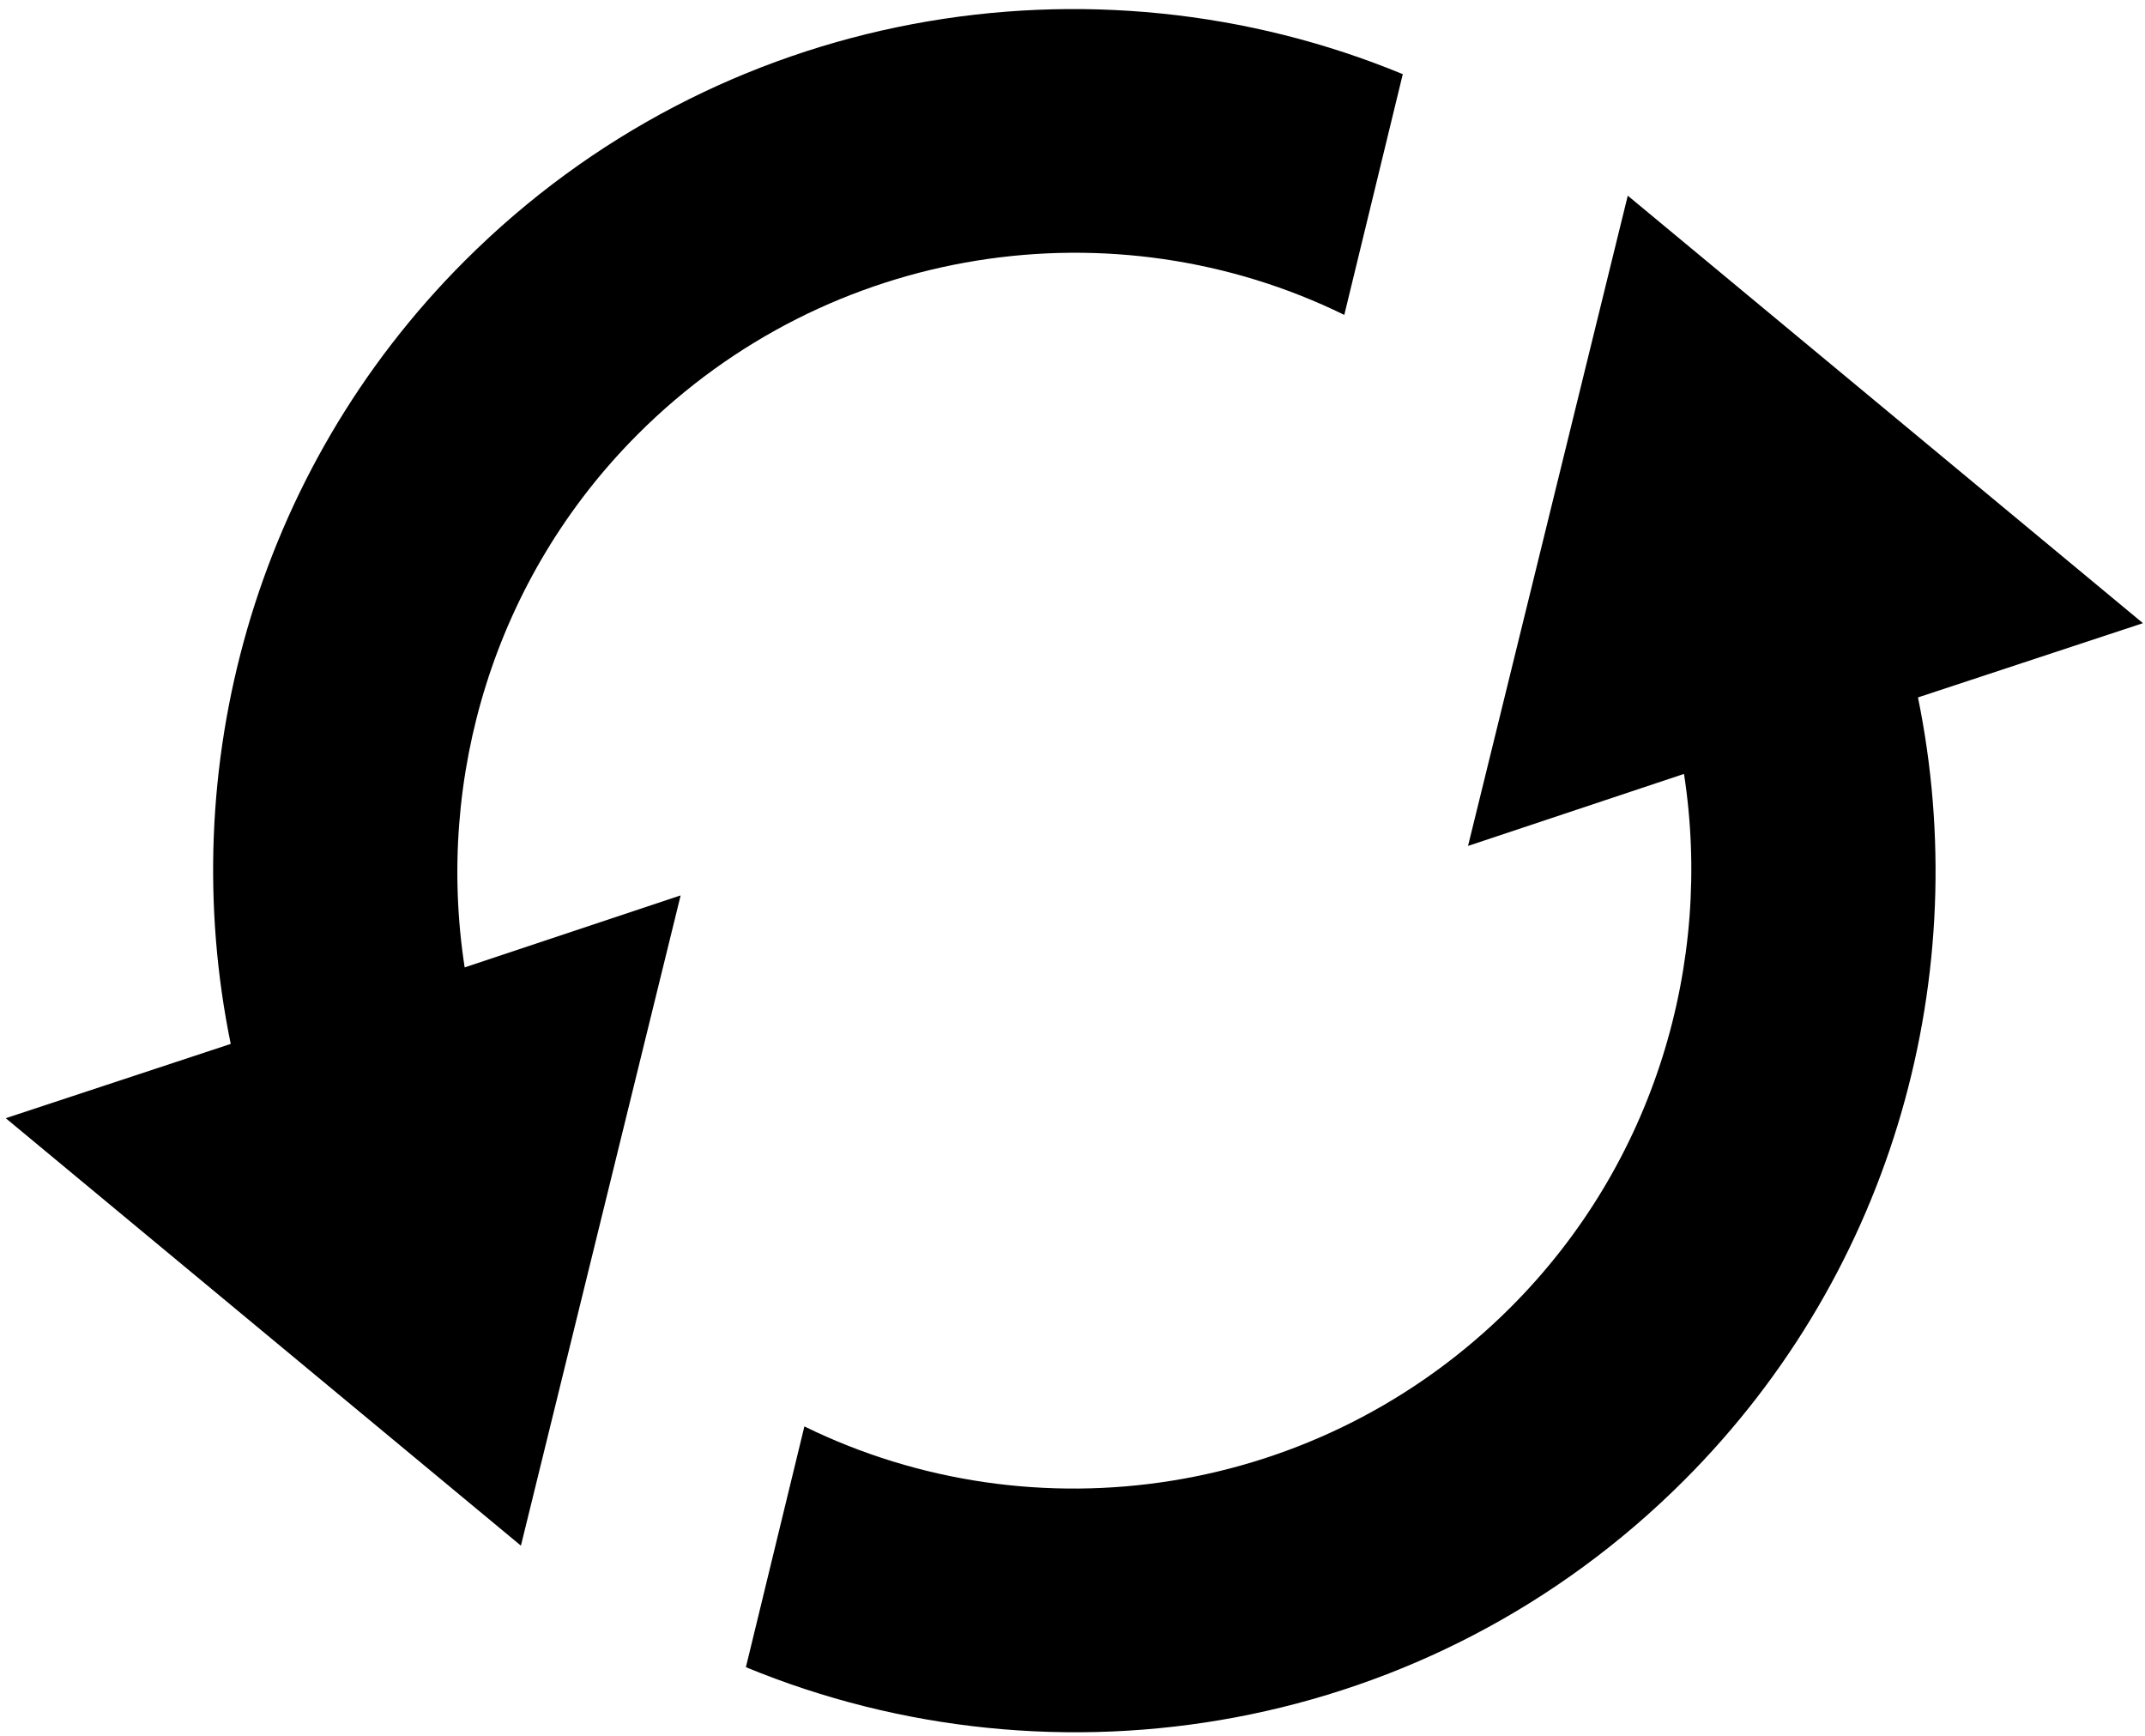
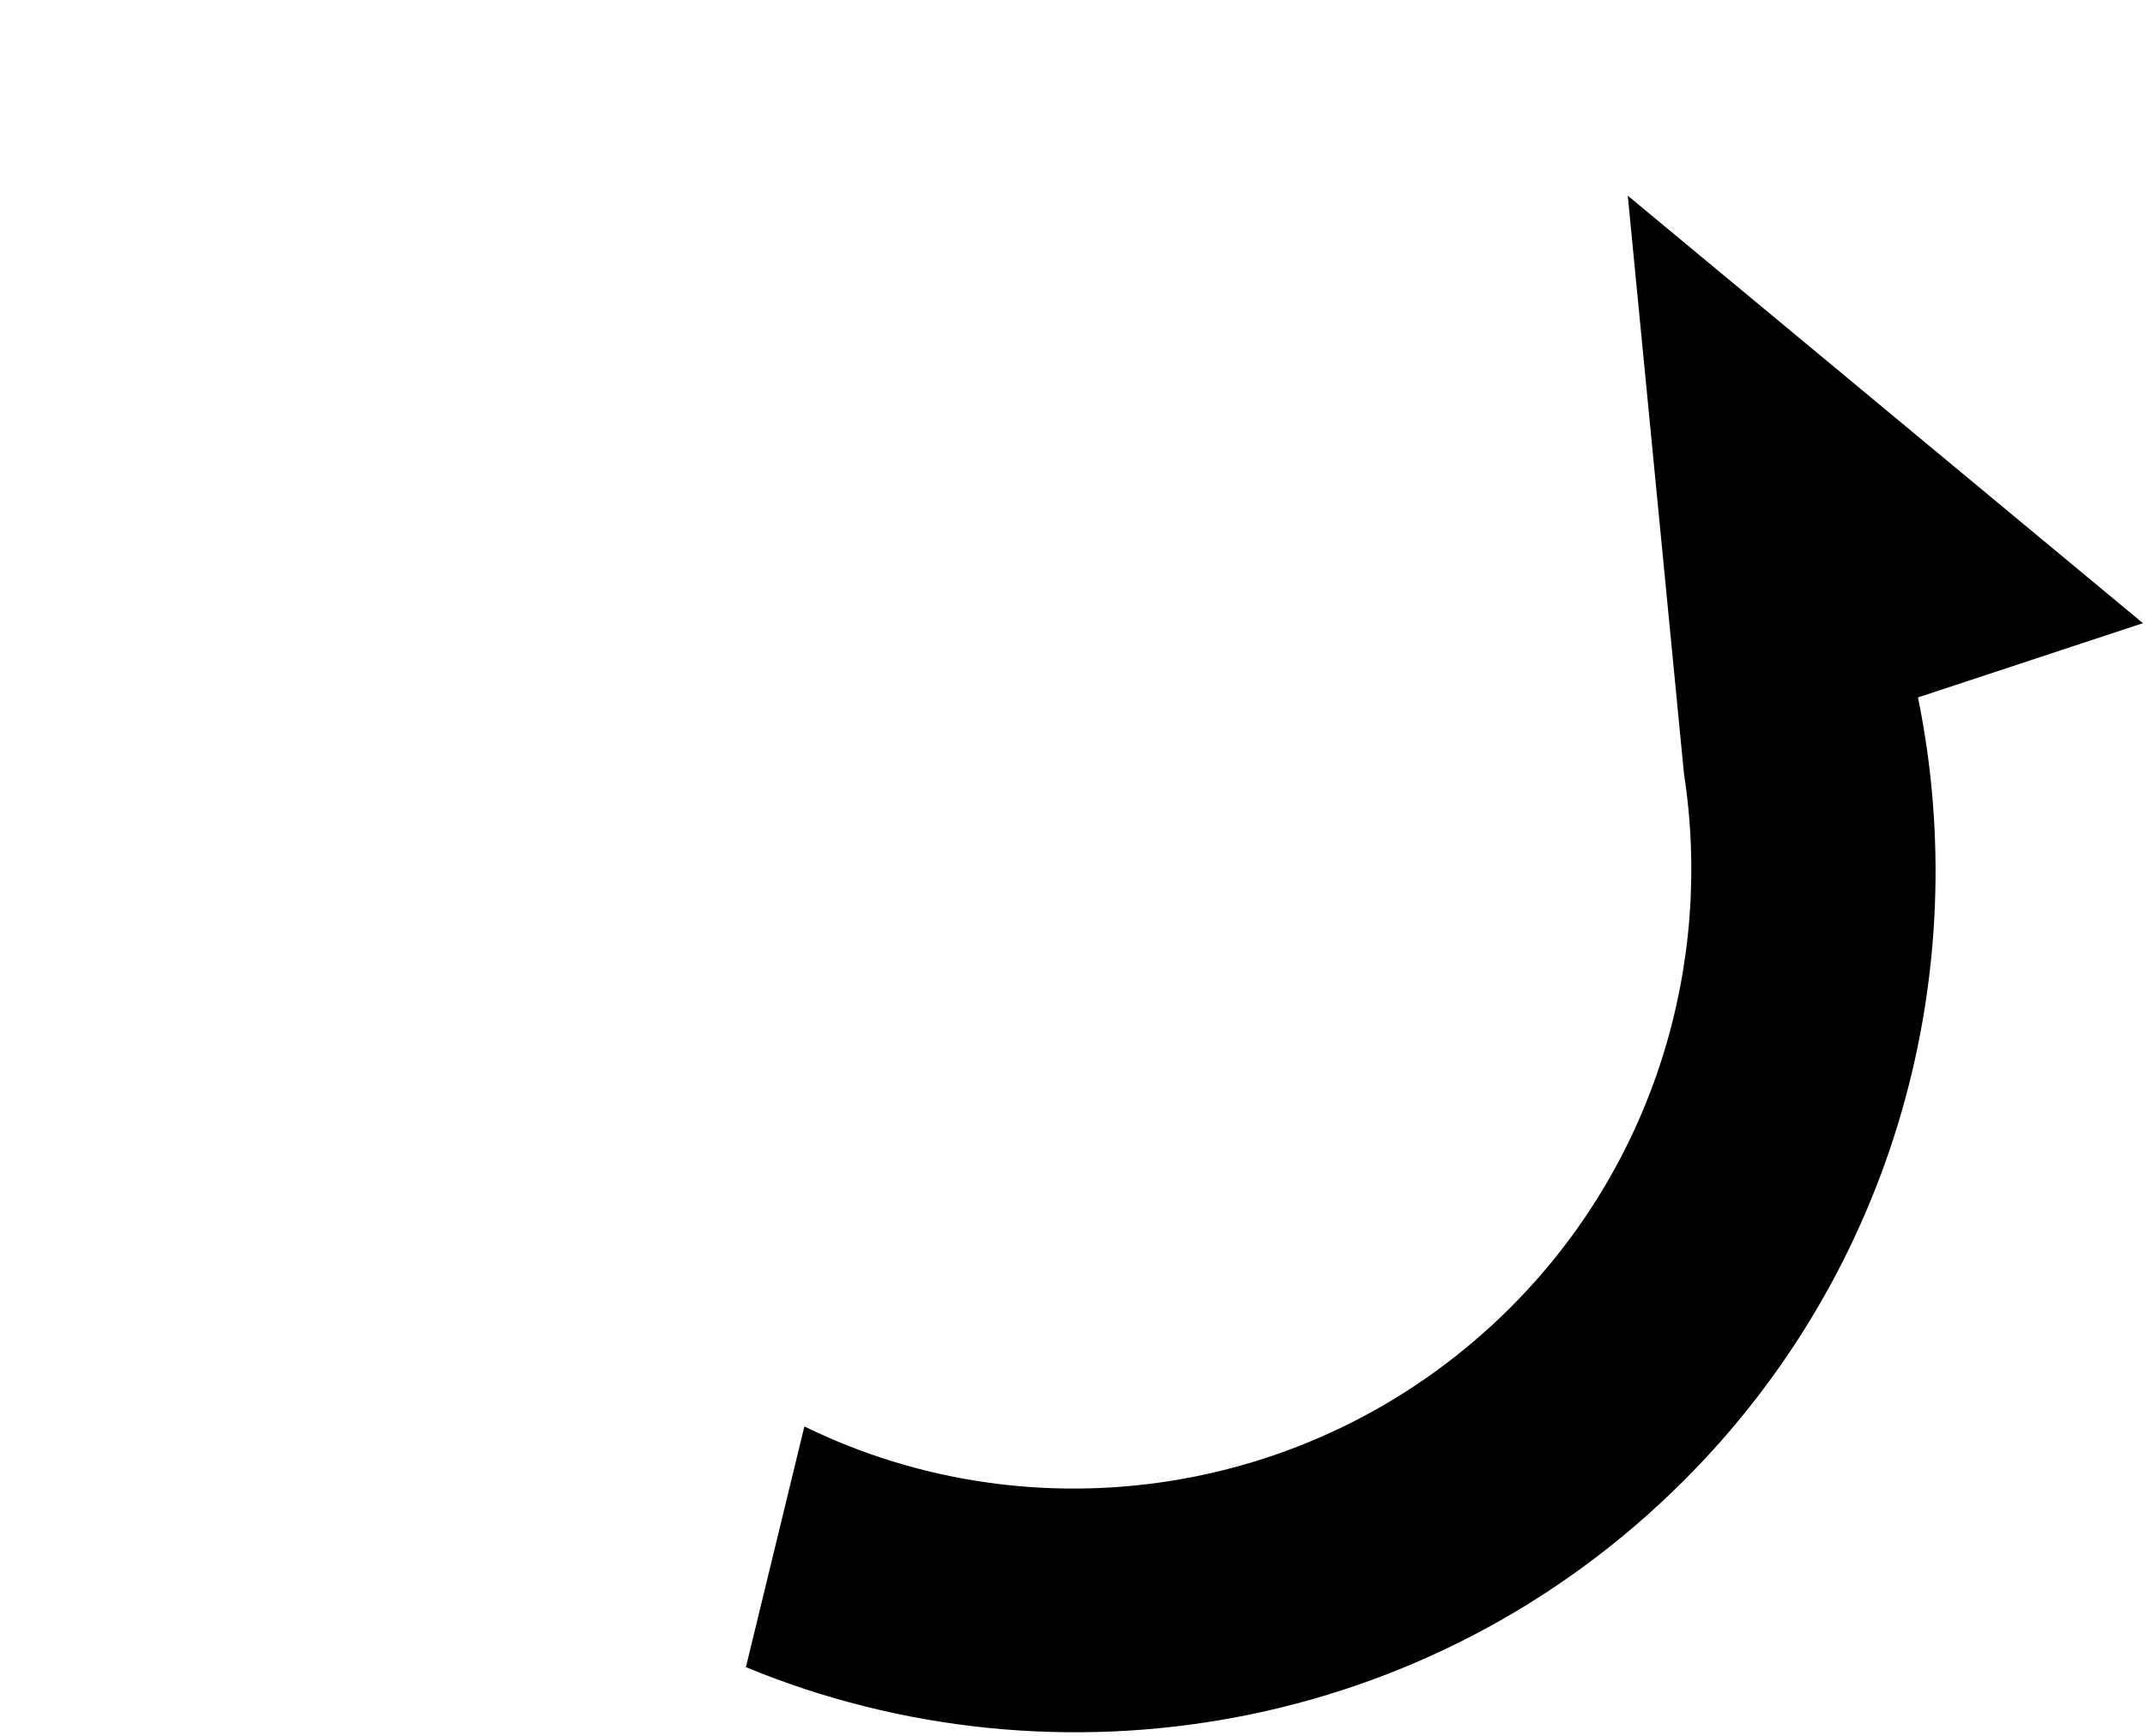
<svg xmlns="http://www.w3.org/2000/svg" width="194" height="157" viewBox="0 0 194 157" fill="none">
-   <path d="M136.639 118.206C149.661 105.184 154.95 87.076 152.306 69.984L132.773 76.496L147.22 17.694L193.813 56.353L173.467 63.067C178.553 87.89 171.432 114.748 152.307 133.874C129.315 156.866 95.54 162.358 67.461 150.761L72.751 128.99C93.505 139.163 119.345 135.5 136.64 118.206H136.639Z" fill="black" />
-   <path d="M20.867 94.4C15.78 69.577 22.902 42.72 42.026 23.594C65.019 0.602 98.794 -4.891 126.872 6.706L121.582 28.476C100.828 18.303 74.988 21.965 57.694 39.26C44.672 52.282 39.382 70.391 42.026 87.482L61.56 80.97L47.113 139.772L0.519 101.117L20.867 94.4Z" fill="black" />
+   <path d="M136.639 118.206C149.661 105.184 154.95 87.076 152.306 69.984L147.22 17.694L193.813 56.353L173.467 63.067C178.553 87.89 171.432 114.748 152.307 133.874C129.315 156.866 95.54 162.358 67.461 150.761L72.751 128.99C93.505 139.163 119.345 135.5 136.64 118.206H136.639Z" fill="black" />
</svg>